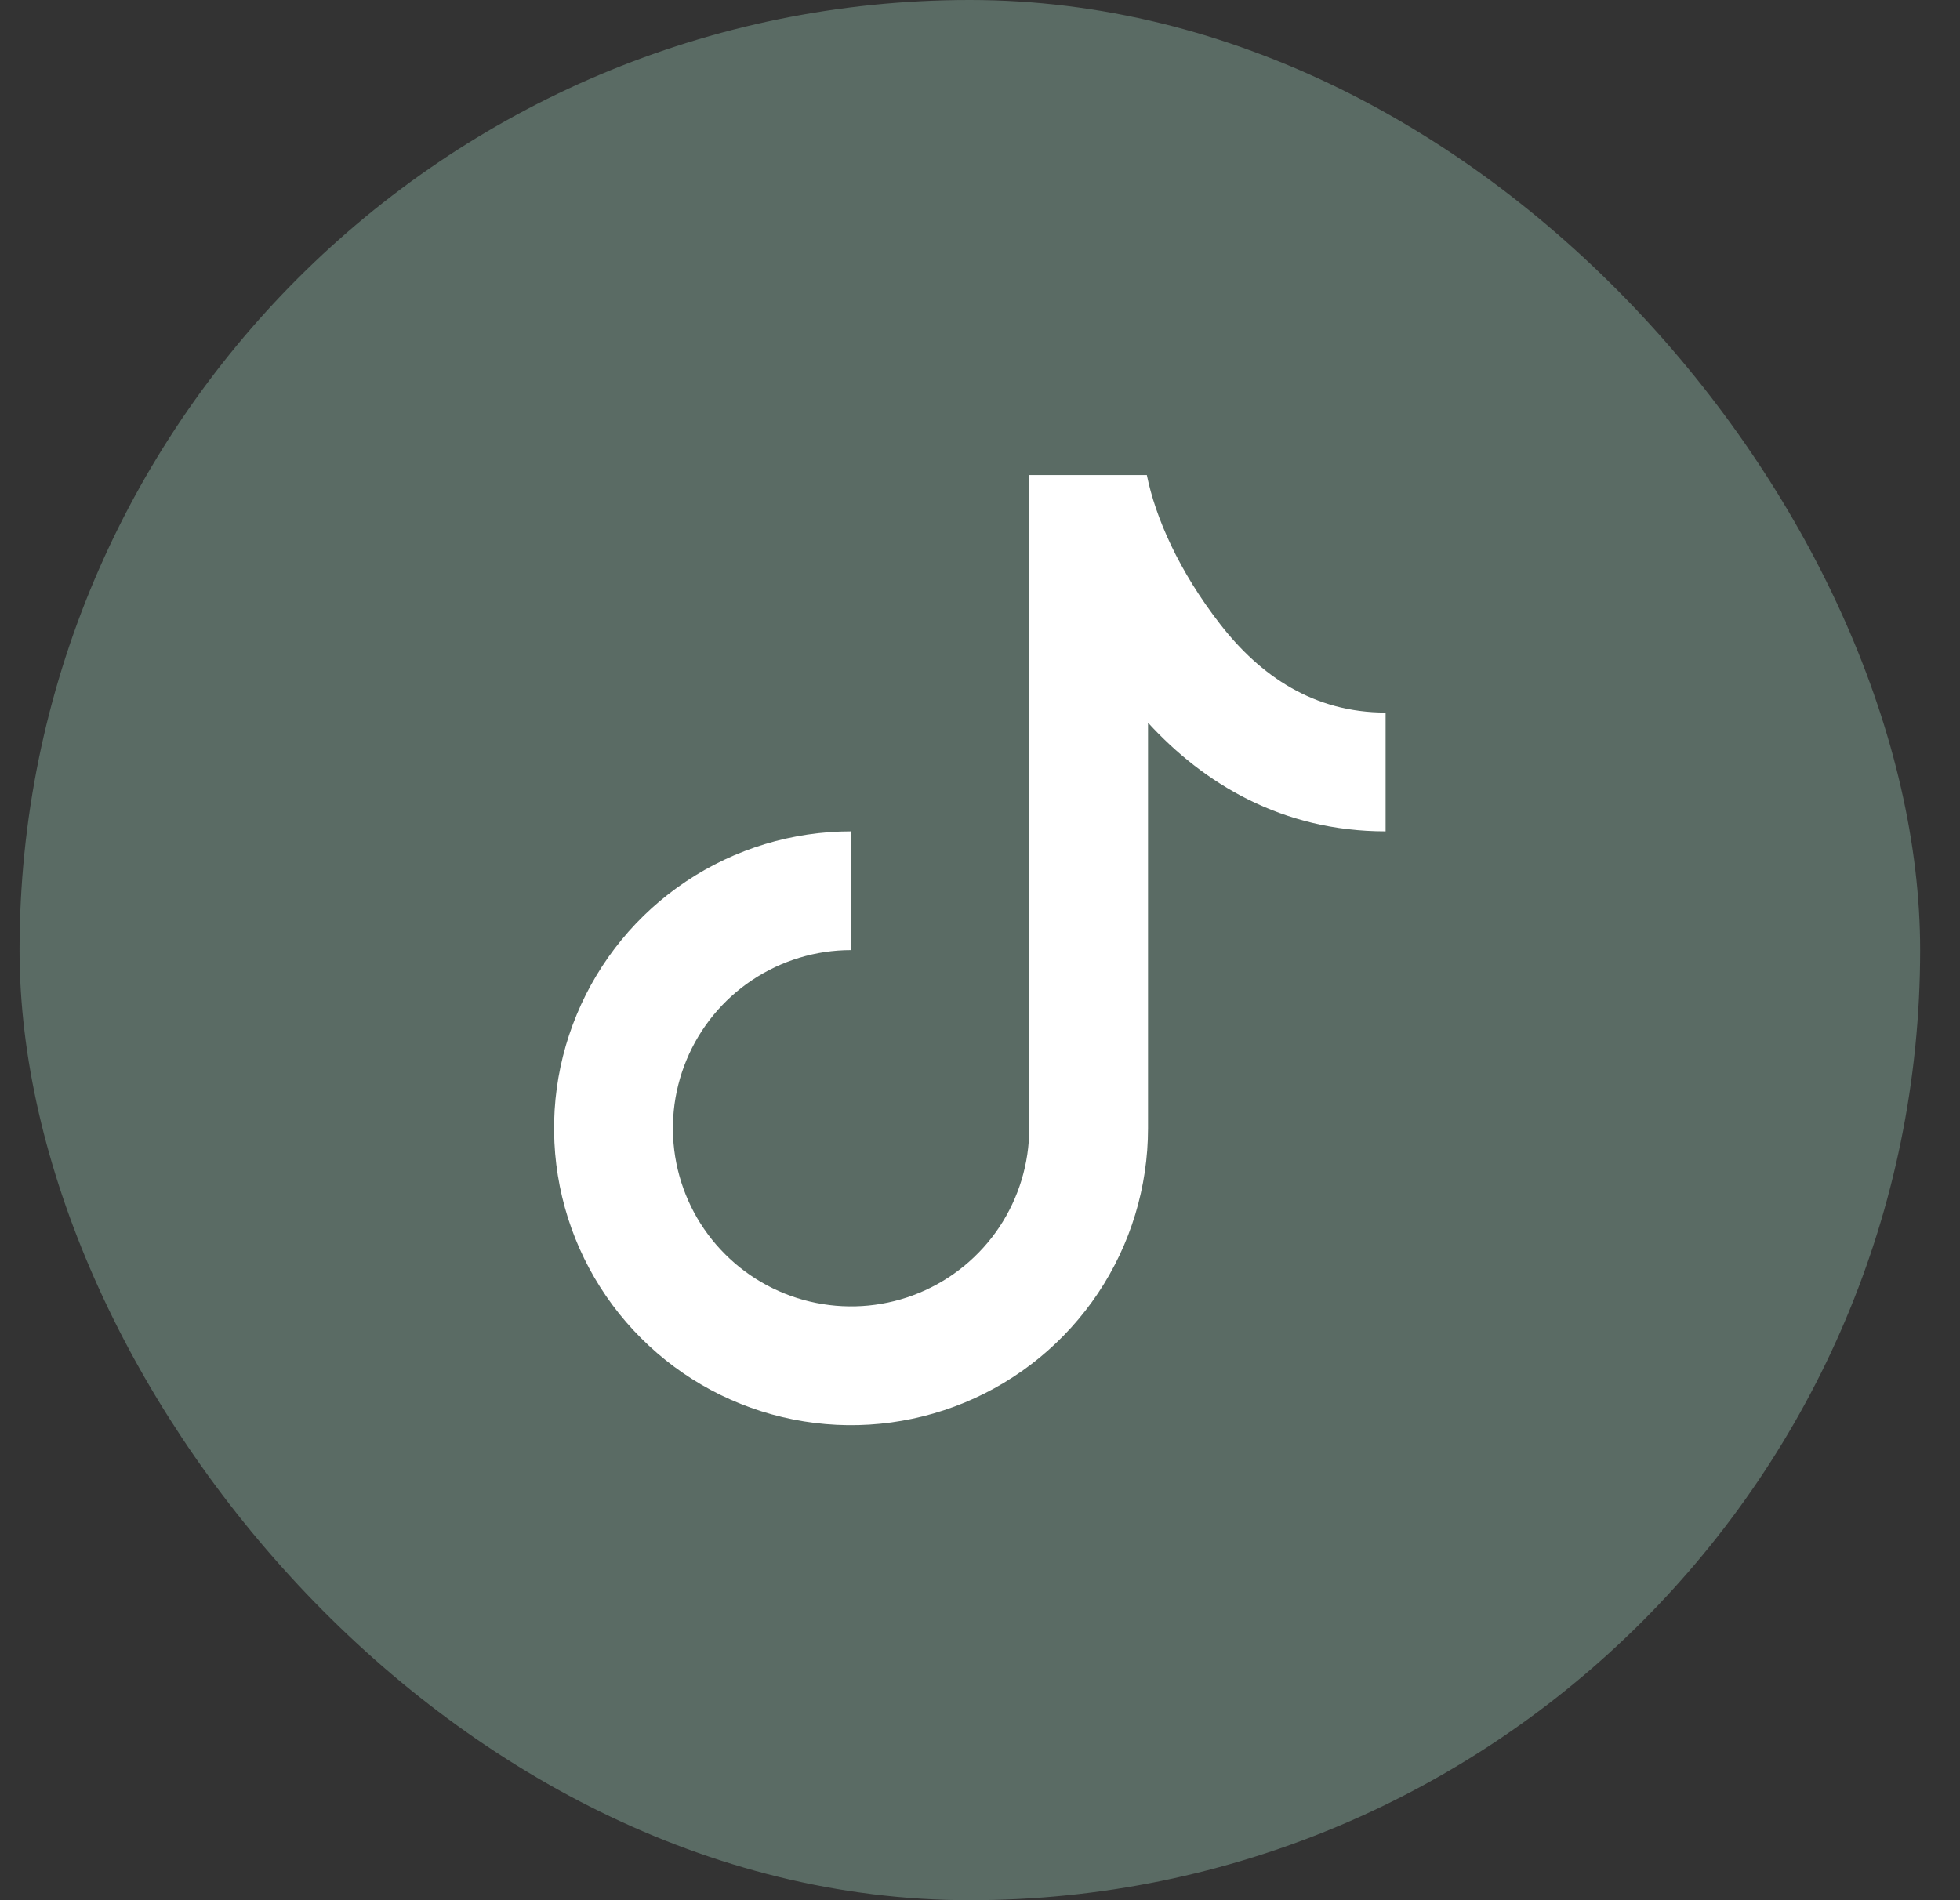
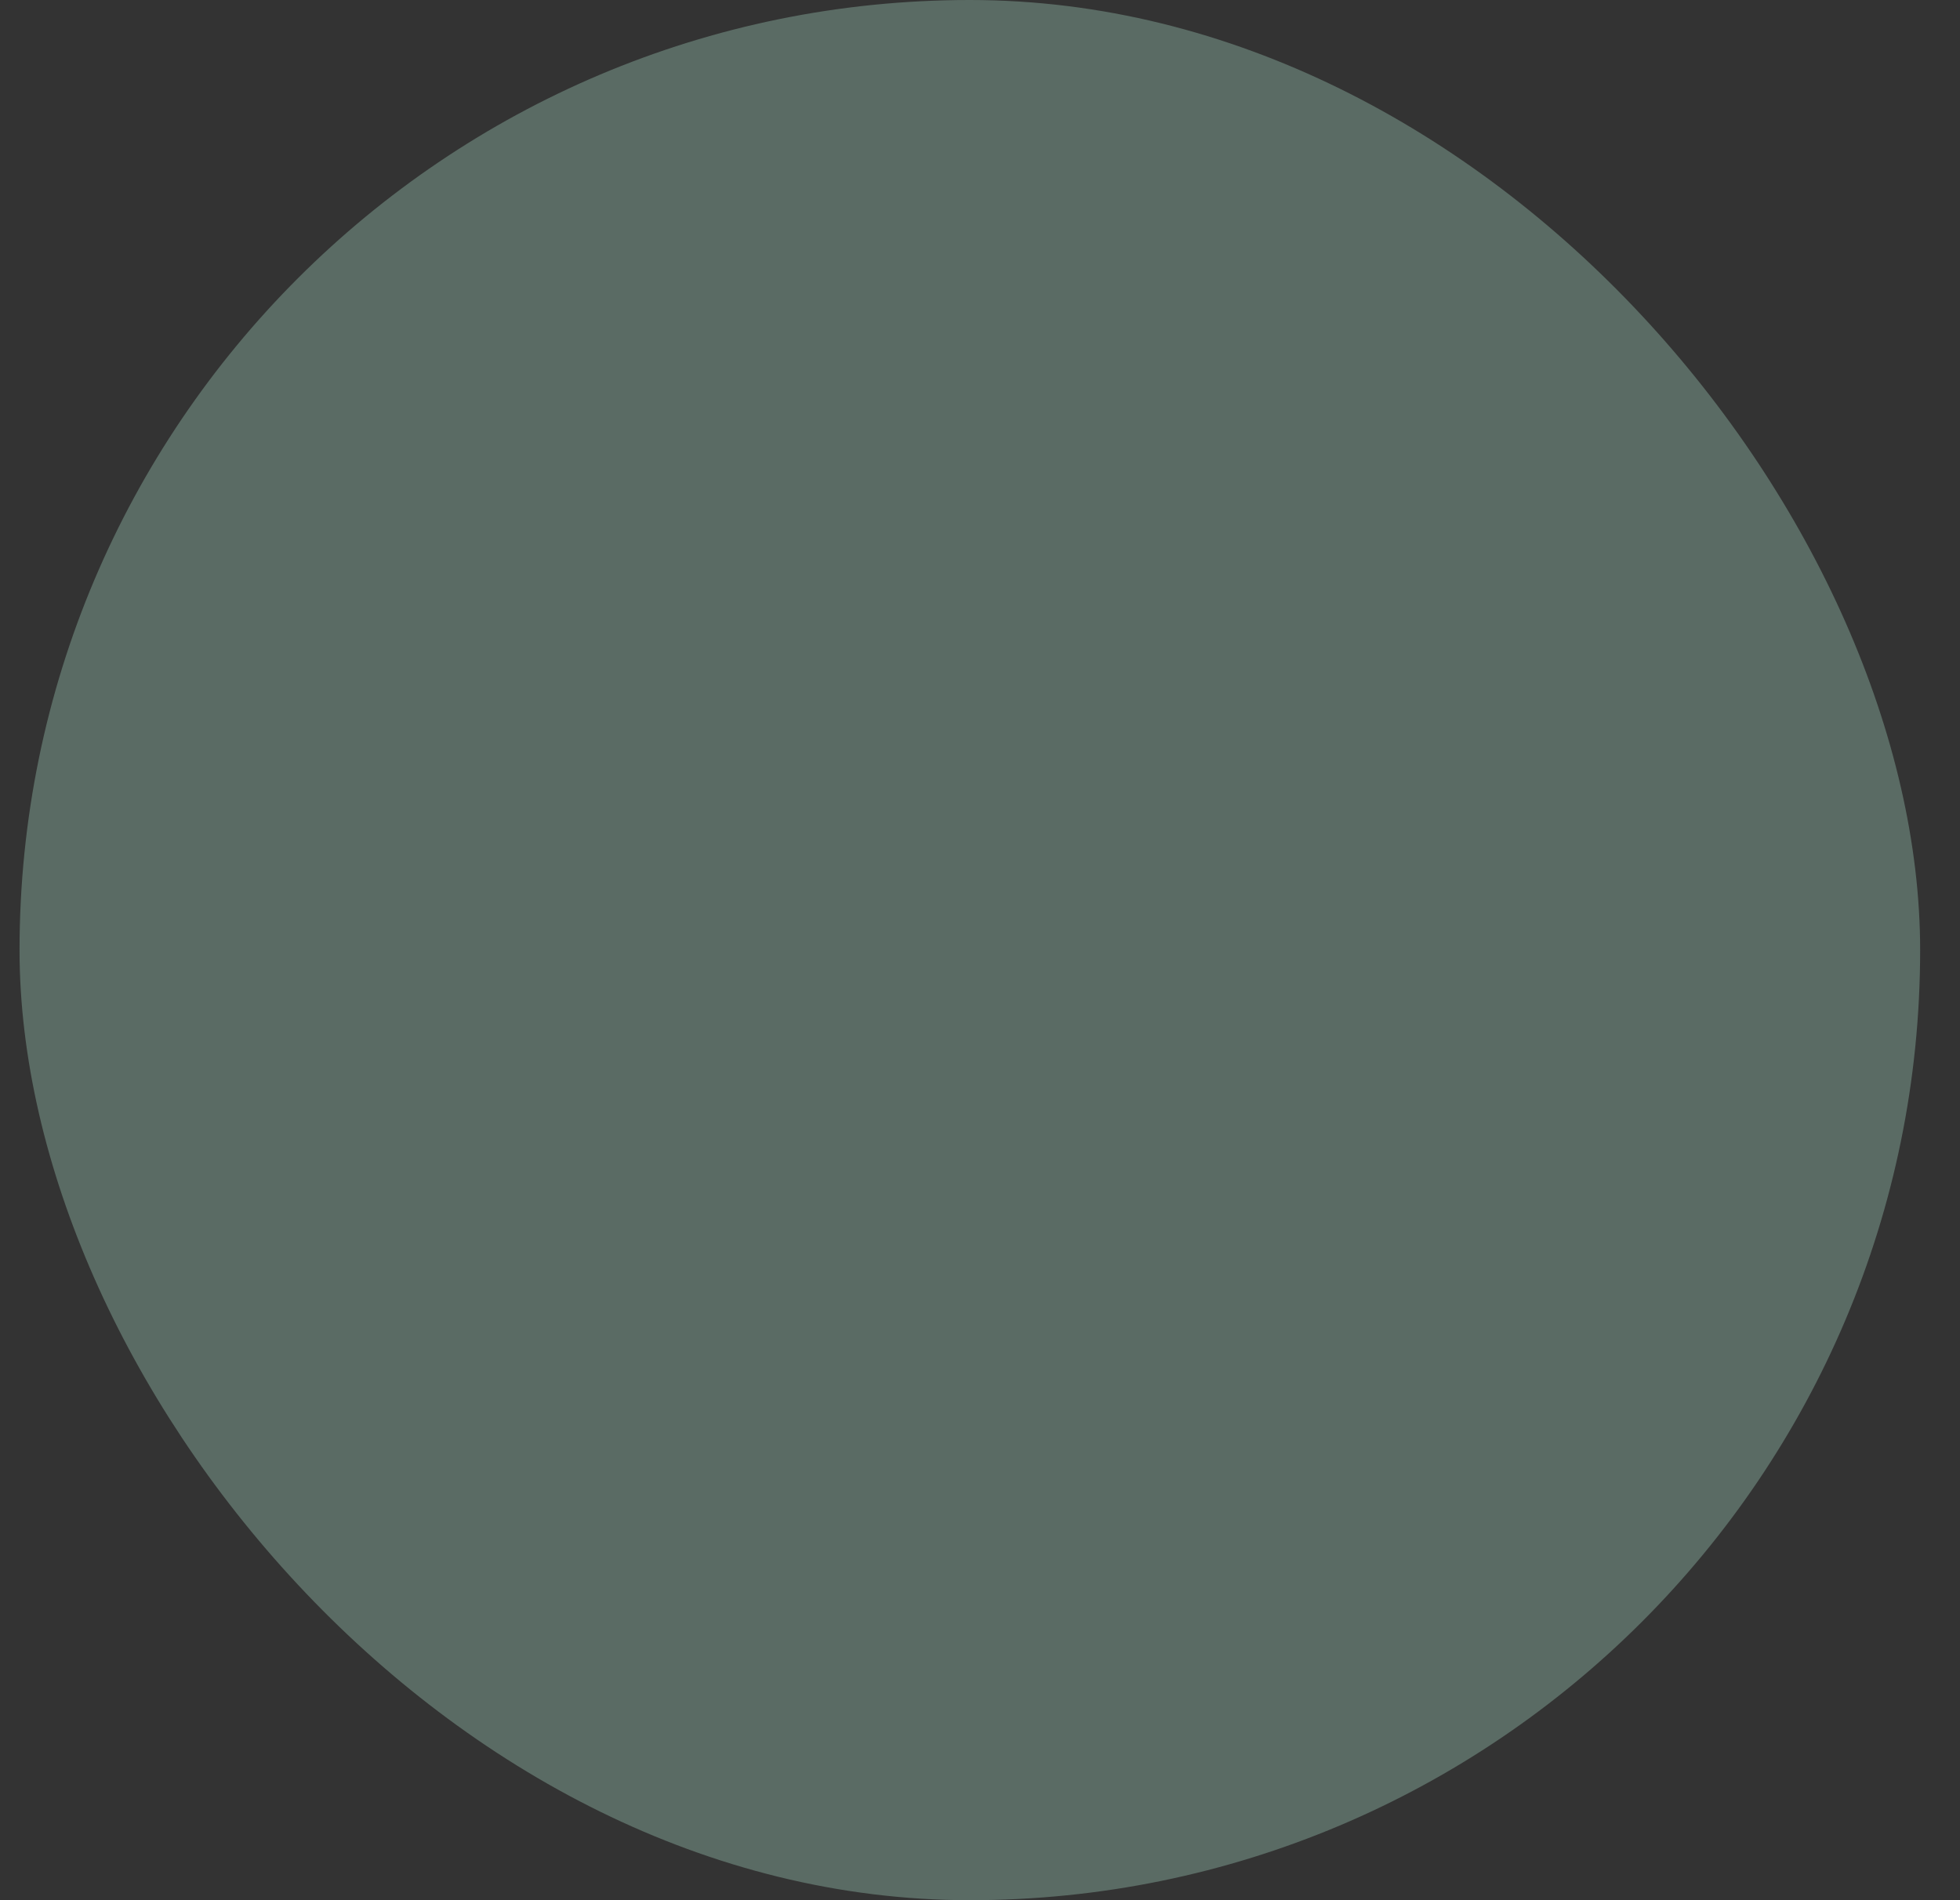
<svg xmlns="http://www.w3.org/2000/svg" width="33" height="32" viewBox="0 0 33 32" fill="none">
  <rect x="0" y="0" width="33" height="32" fill="#333333" stroke="none" />
  <rect x="0.329" width="32" height="32" rx="16" fill="#5A6B64" />
  <g clip-path="url(#clip0_195_963)">
-     <path d="M17.329 8H19.309C19.453 8.715 19.849 9.617 20.544 10.512C21.224 11.389 22.126 12 23.329 12V14C21.576 14 20.259 13.186 19.329 12.171V19C19.329 19.989 19.036 20.956 18.487 21.778C17.937 22.6 17.156 23.241 16.243 23.619C15.329 23.998 14.324 24.097 13.354 23.904C12.384 23.711 11.493 23.235 10.794 22.535C10.094 21.836 9.618 20.945 9.425 19.976C9.232 19.006 9.331 18 9.71 17.087C10.088 16.173 10.729 15.392 11.551 14.843C12.374 14.293 13.34 14 14.329 14V16C13.736 16 13.156 16.176 12.662 16.506C12.169 16.835 11.785 17.304 11.558 17.852C11.331 18.4 11.271 19.003 11.387 19.585C11.503 20.167 11.788 20.702 12.208 21.121C12.627 21.541 13.162 21.827 13.744 21.942C14.326 22.058 14.929 21.999 15.477 21.772C16.026 21.545 16.494 21.16 16.824 20.667C17.153 20.173 17.329 19.593 17.329 19V8Z" fill="white" />
-   </g>
+     </g>
  <defs>
    <clipPath id="clip0_195_963">
-       <rect width="16" height="16" fill="white" transform="translate(8.329 8)" />
-     </clipPath>
+       </clipPath>
  </defs>
</svg>